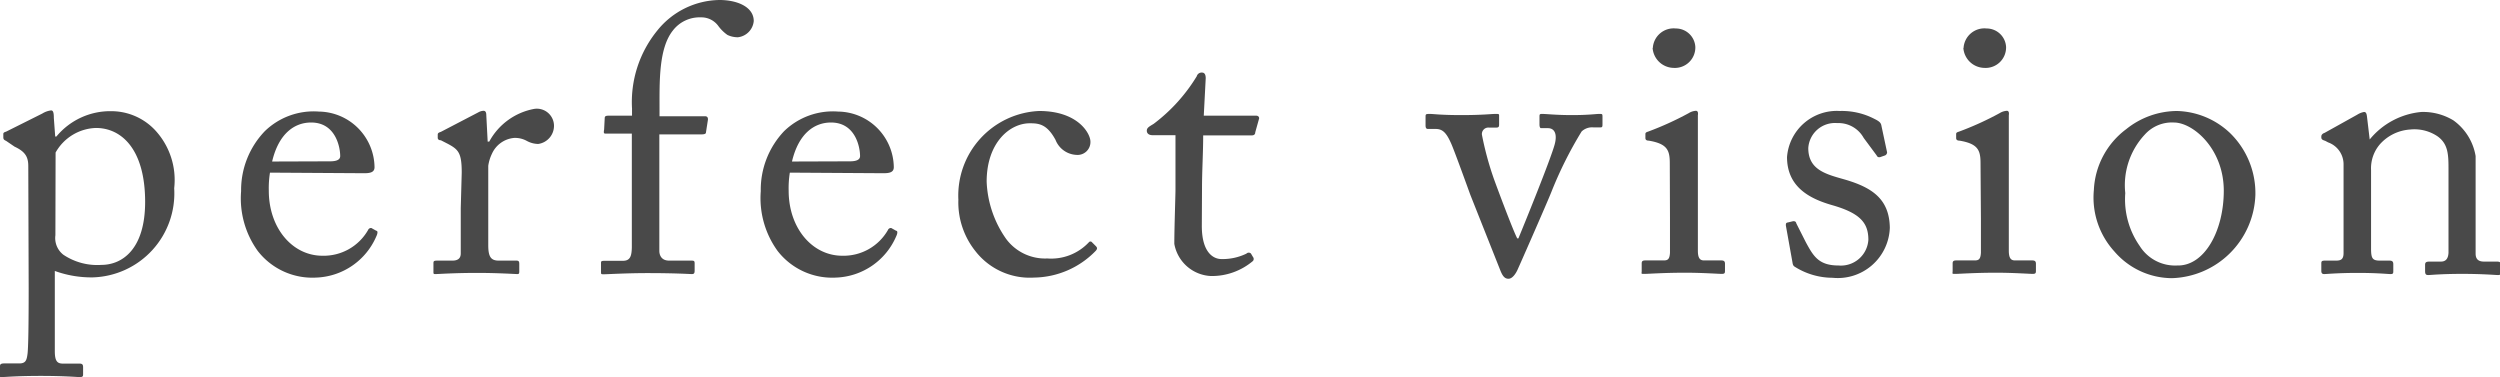
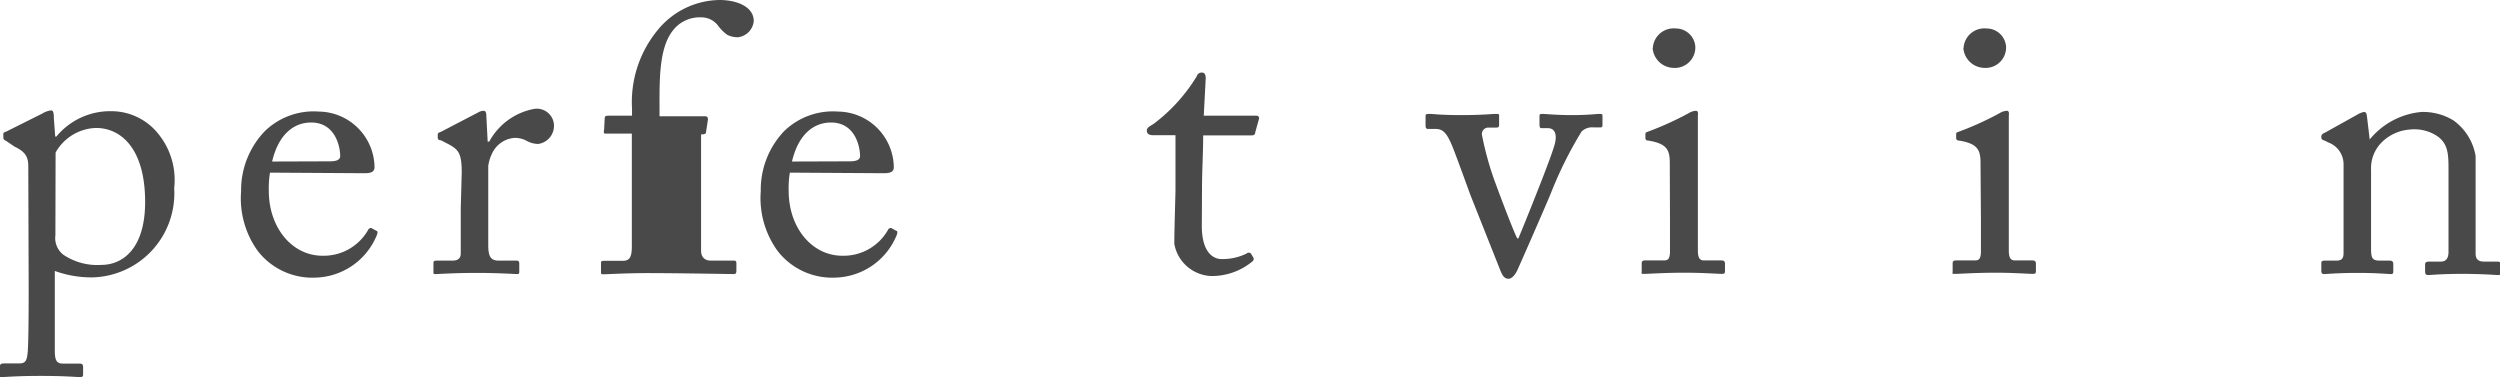
<svg xmlns="http://www.w3.org/2000/svg" viewBox="0 0 128.16 19.33">
  <defs>
    <style>.cls-1{fill:#494949;}</style>
  </defs>
  <g>
    <path class="cls-1" d="M1.45,8.52c0-.46-.14-.74-.7-1L.31,7.22C.17,7.16.17,7.11.17,7V6.89c0-.06,0-.1.14-.14l1.86-.93a1.1,1.1,0,0,1,.45-.16c.1,0,.14.1.14.39L2.83,7h.06a3.58,3.58,0,0,1,2.83-1.3,3.08,3.08,0,0,1,2.21.95,3.75,3.75,0,0,1,1,3,4.31,4.31,0,0,1-4.18,4.57,5.5,5.5,0,0,1-1.94-.33V18c0,.54.14.64.43.64h.85c.15,0,.17.08.17.19v.33c0,.12,0,.17-.17.17s-.76-.06-2-.06-1.8.06-2,.06S0,19.27,0,19.15V18.8c0-.1,0-.17.23-.17H1c.33,0,.37-.19.41-.48s.06-1.47.06-3.37Zm1.39,3.54a1.08,1.08,0,0,0,.41,1,3.12,3.12,0,0,0,1.94.52c1.1,0,2.25-.83,2.25-3.23,0-2.71-1.22-3.79-2.52-3.79A2.46,2.46,0,0,0,2.85,7.82Z" />
    <path class="cls-1" d="M13.84,8.85a5,5,0,0,0-.06.93c0,1.9,1.2,3.33,2.75,3.33a2.62,2.62,0,0,0,2.34-1.32.16.16,0,0,1,.17-.1l.25.14c.06,0,.1.08,0,.29a3.49,3.49,0,0,1-3.08,2.11,3.54,3.54,0,0,1-3-1.37,4.61,4.61,0,0,1-.85-3.06,4.36,4.36,0,0,1,1.22-3.08,3.59,3.59,0,0,1,2.77-1,2.89,2.89,0,0,1,2.85,2.85c0,.27-.23.31-.54.31Zm3.08-.58c.37,0,.52-.1.52-.27,0-.45-.23-1.72-1.49-1.72-.85,0-1.66.56-2,2Z" />
    <path class="cls-1" d="M23.67,8.85c0-1-.16-1.18-.7-1.47l-.37-.19c-.12,0-.16-.06-.16-.13V6.93c0-.08,0-.12.16-.17l1.92-1a.58.58,0,0,1,.27-.08c.12,0,.14.12.14.23L25,7.26h.08a3.3,3.3,0,0,1,2.32-1.68.88.88,0,0,1,1,.85.94.94,0,0,1-.81.95A1.27,1.27,0,0,1,27,7.22a1.25,1.25,0,0,0-.64-.15,1.38,1.38,0,0,0-1.14.81,2.1,2.1,0,0,0-.19.62v4.07c0,.6.14.79.54.79h.91c.12,0,.14.06.14.17v.35c0,.12,0,.17-.1.17s-1-.06-2.05-.06c-1.2,0-2,.06-2.13.06s-.12,0-.12-.19v-.33c0-.14,0-.17.21-.17h.76c.29,0,.43-.12.43-.37,0-.64,0-1.32,0-2.32Z" />
-     <path class="cls-1" d="M32.4,6.85H31.07c-.1,0-.14,0-.1-.21L31,6.06c0-.12.08-.13.23-.13H32.4V5.56a5.8,5.8,0,0,1,1.3-4A4.16,4.16,0,0,1,36.88,0c.91,0,1.76.35,1.76,1.08a.92.92,0,0,1-.81.83,1.22,1.22,0,0,1-.54-.12,2.05,2.05,0,0,1-.46-.45,1.07,1.07,0,0,0-.89-.45,1.73,1.73,0,0,0-1.45.68c-.72.91-.68,2.59-.68,4v.39h2.34c.14,0,.15.12.14.19l-.1.64c0,.08-.1.1-.25.1H33.8V8.58c0,2.29,0,4.07,0,4.28s.1.5.5.5h1.1c.17,0,.21,0,.21.15v.31c0,.15,0,.23-.14.23S34.67,14,33.18,14c-1.06,0-2.05.06-2.21.06s-.16,0-.16-.13V13.5c0-.1,0-.13.19-.13h.93c.37,0,.45-.23.46-.68V6.85Z" />
+     <path class="cls-1" d="M32.4,6.85H31.07c-.1,0-.14,0-.1-.21L31,6.06c0-.12.08-.13.23-.13H32.4V5.56a5.8,5.8,0,0,1,1.3-4A4.16,4.16,0,0,1,36.88,0c.91,0,1.76.35,1.76,1.08a.92.92,0,0,1-.81.83,1.22,1.22,0,0,1-.54-.12,2.05,2.05,0,0,1-.46-.45,1.07,1.07,0,0,0-.89-.45,1.73,1.73,0,0,0-1.45.68c-.72.91-.68,2.59-.68,4v.39h2.34c.14,0,.15.12.14.19l-.1.64c0,.08-.1.1-.25.1V8.58c0,2.29,0,4.07,0,4.28s.1.5.5.5h1.1c.17,0,.21,0,.21.15v.31c0,.15,0,.23-.14.23S34.67,14,33.18,14c-1.06,0-2.05.06-2.21.06s-.16,0-.16-.13V13.5c0-.1,0-.13.19-.13h.93c.37,0,.45-.23.46-.68V6.85Z" />
    <path class="cls-1" d="M40.49,8.85a5,5,0,0,0-.06.93c0,1.9,1.2,3.33,2.75,3.33a2.62,2.62,0,0,0,2.34-1.32.16.16,0,0,1,.17-.1l.25.14c.06,0,.1.08,0,.29a3.49,3.49,0,0,1-3.08,2.11,3.54,3.54,0,0,1-3-1.37A4.61,4.61,0,0,1,39,9.8,4.36,4.36,0,0,1,40.2,6.72a3.59,3.59,0,0,1,2.77-1,2.89,2.89,0,0,1,2.85,2.85c0,.27-.23.31-.54.31Zm3.08-.58c.37,0,.52-.1.52-.27,0-.45-.23-1.72-1.49-1.72-.85,0-1.66.56-2,2Z" />
-     <path class="cls-1" d="M50.58,9.31a5.45,5.45,0,0,0,1,2.94,2.49,2.49,0,0,0,2.11,1,2.65,2.65,0,0,0,2.13-.83.1.1,0,0,1,.16,0l.19.19c.08.08.1.14,0,.25A4.48,4.48,0,0,1,53,14.23a3.53,3.53,0,0,1-3-1.36,4,4,0,0,1-.87-2.63,4.34,4.34,0,0,1,4.14-4.55c2,0,2.63,1.16,2.63,1.57a.66.66,0,0,1-.72.68,1.21,1.21,0,0,1-1.07-.77c-.43-.79-.83-.85-1.3-.85C51.76,6.31,50.58,7.32,50.58,9.31Z" />
    <path class="cls-1" d="M61.61,11.58c0,1.45.66,1.7,1,1.7A2.79,2.79,0,0,0,63.9,13a.16.16,0,0,1,.23,0l.1.17a.16.16,0,0,1,0,.21,3.26,3.26,0,0,1-2.15.77,2,2,0,0,1-1.88-1.65c0-.79.06-2.5.06-2.77V9.39c0-.35,0-1.65,0-2.46H59.08c-.17,0-.29-.08-.29-.23s.12-.21.35-.35a8.72,8.72,0,0,0,2.21-2.44.26.26,0,0,1,.27-.19c.15,0,.19.14.19.29l-.1,1.92H64.4c.12,0,.17.1.14.17l-.19.68c0,.1-.06.16-.17.16h-2.5c0,.89-.06,1.82-.06,2.71Z" />
    <path class="cls-1" d="M77.78,12.22h.06c.31-.75,1.66-4.07,1.86-4.82.14-.52,0-.83-.35-.83H79c-.06,0-.08-.1-.08-.19V6c0-.12,0-.16.12-.16.27,0,.7.06,1.55.06s1.22-.06,1.39-.06.17,0,.17.17v.33c0,.14,0,.19-.1.19h-.37a.78.78,0,0,0-.6.21,20.15,20.15,0,0,0-1.55,3.1c-.23.58-1.66,3.83-1.74,4s-.25.45-.46.45-.31-.17-.41-.41L75.38,10c-.06-.16-.85-2.36-1-2.67-.25-.56-.45-.72-.79-.72h-.39c-.1,0-.12-.08-.12-.19V6c0-.14,0-.16.21-.16s.54.06,1.63.06,1.53-.06,1.74-.06.19,0,.19.16v.35c0,.12,0,.19-.14.19h-.39a.33.33,0,0,0-.35.37,15.93,15.93,0,0,0,.62,2.28C76.73,9.58,77.56,11.81,77.78,12.22Z" />
    <path class="cls-1" d="M85.6,8.37c0-.66-.12-1-1.08-1.16-.13,0-.17-.06-.17-.13V6.89c0-.06,0-.1.13-.14a15.91,15.91,0,0,0,2.09-.95.79.79,0,0,1,.37-.12c.1,0,.12.1.1.23,0,.33,0,1.55,0,3.16v2.11c0,.75,0,1.45,0,1.67,0,.37.1.5.31.5h.89c.15,0,.19.06.19.17v.33c0,.14,0,.19-.17.19s-1-.06-1.86-.06c-1.12,0-1.88.06-2.09.06s-.15,0-.15-.15v-.39c0-.12.06-.15.19-.15h.95c.21,0,.29-.08.31-.39,0-.58,0-1.18,0-1.76Zm-.87-5.91a1.07,1.07,0,0,1,1.18-1,1,1,0,0,1,1,.95,1.05,1.05,0,0,1-1.12,1.07A1.1,1.1,0,0,1,84.72,2.46Z" />
-     <path class="cls-1" d="M92,13.67c-.1-.06-.1-.17-.12-.27l-.33-1.84c0-.1,0-.14.12-.16l.25-.06c.08,0,.14,0,.17.12l.48.95c.39.72.66,1.2,1.68,1.2a1.41,1.41,0,0,0,1.53-1.32c0-.87-.43-1.37-1.88-1.78-1.14-.33-2.29-.93-2.29-2.46a2.56,2.56,0,0,1,2.71-2.36,3.61,3.61,0,0,1,1.78.41c.29.14.33.23.35.35l.29,1.36a.18.18,0,0,1-.14.17l-.23.08c-.08,0-.12,0-.17-.1l-.66-.89a1.48,1.48,0,0,0-1.36-.76A1.37,1.37,0,0,0,92.7,7.59c0,1.12.91,1.34,1.86,1.61,1.41.41,2.3,1,2.32,2.48a2.67,2.67,0,0,1-2.94,2.56A3.64,3.64,0,0,1,92,13.67Z" />
    <path class="cls-1" d="M101.53,8.37c0-.66-.12-1-1.08-1.16-.13,0-.17-.06-.17-.13V6.89c0-.06,0-.1.14-.14a15.84,15.84,0,0,0,2.09-.95.79.79,0,0,1,.37-.12c.1,0,.12.1.1.23,0,.33,0,1.55,0,3.16v2.11c0,.75,0,1.45,0,1.67,0,.37.1.5.31.5h.89c.15,0,.19.06.19.17v.33c0,.14,0,.19-.17.19s-1-.06-1.86-.06c-1.12,0-1.88.06-2.09.06s-.15,0-.15-.15v-.39c0-.12.06-.15.19-.15h.95c.21,0,.29-.08.31-.39,0-.58,0-1.18,0-1.76Zm-.87-5.91a1.07,1.07,0,0,1,1.18-1,1,1,0,0,1,1,.95,1.05,1.05,0,0,1-1.12,1.07A1.1,1.1,0,0,1,100.65,2.46Z" />
-     <path class="cls-1" d="M108.4,12.9a4.1,4.1,0,0,1-1.06-3.16A4.12,4.12,0,0,1,109,6.62a4.19,4.19,0,0,1,2.6-.93,4.1,4.1,0,0,1,2.71,1.12A4.3,4.3,0,0,1,115.62,10a4.42,4.42,0,0,1-4.28,4.26A3.91,3.91,0,0,1,108.4,12.9ZM114,9.78c0-2.15-1.57-3.5-2.56-3.5a1.87,1.87,0,0,0-1.49.62,3.8,3.8,0,0,0-1,3,4.17,4.17,0,0,0,.74,2.71,2.14,2.14,0,0,0,1.92,1C113,13.65,114,11.85,114,9.78Z" />
    <path class="cls-1" d="M126.91,13c0,.31.17.41.43.41H128c.17,0,.21.06.21.17v.31c0,.14,0,.21-.15.21s-.74-.06-1.84-.06-1.61.06-1.74.06-.16-.06-.16-.21v-.31c0-.14.06-.17.25-.17h.56c.21,0,.37-.1.39-.45,0-.5,0-1.12,0-1.63V8.73c0-.77,0-1.34-.56-1.74a2.12,2.12,0,0,0-1.41-.35A2.27,2.27,0,0,0,122,7.4a1.89,1.89,0,0,0-.45,1.32v4c0,.52.06.64.46.64h.48c.16,0,.2.06.2.19v.33c0,.12,0,.17-.14.17s-.66-.06-1.68-.06-1.61.06-1.72.06S119,14,119,13.88v-.35c0-.12,0-.17.19-.17h.56c.25,0,.39-.06.39-.39V8.44a1.19,1.19,0,0,0-.79-1.14l-.15-.08C119,7.16,119,7.11,119,7V7c0-.1.08-.16.17-.19l1.67-.93a1,1,0,0,1,.35-.14c.1,0,.13.08.15.23l.14,1.18h0a3.88,3.88,0,0,1,2.65-1.41,3,3,0,0,1,1.64.43A2.82,2.82,0,0,1,126.91,8Z" />
  </g>
</svg>